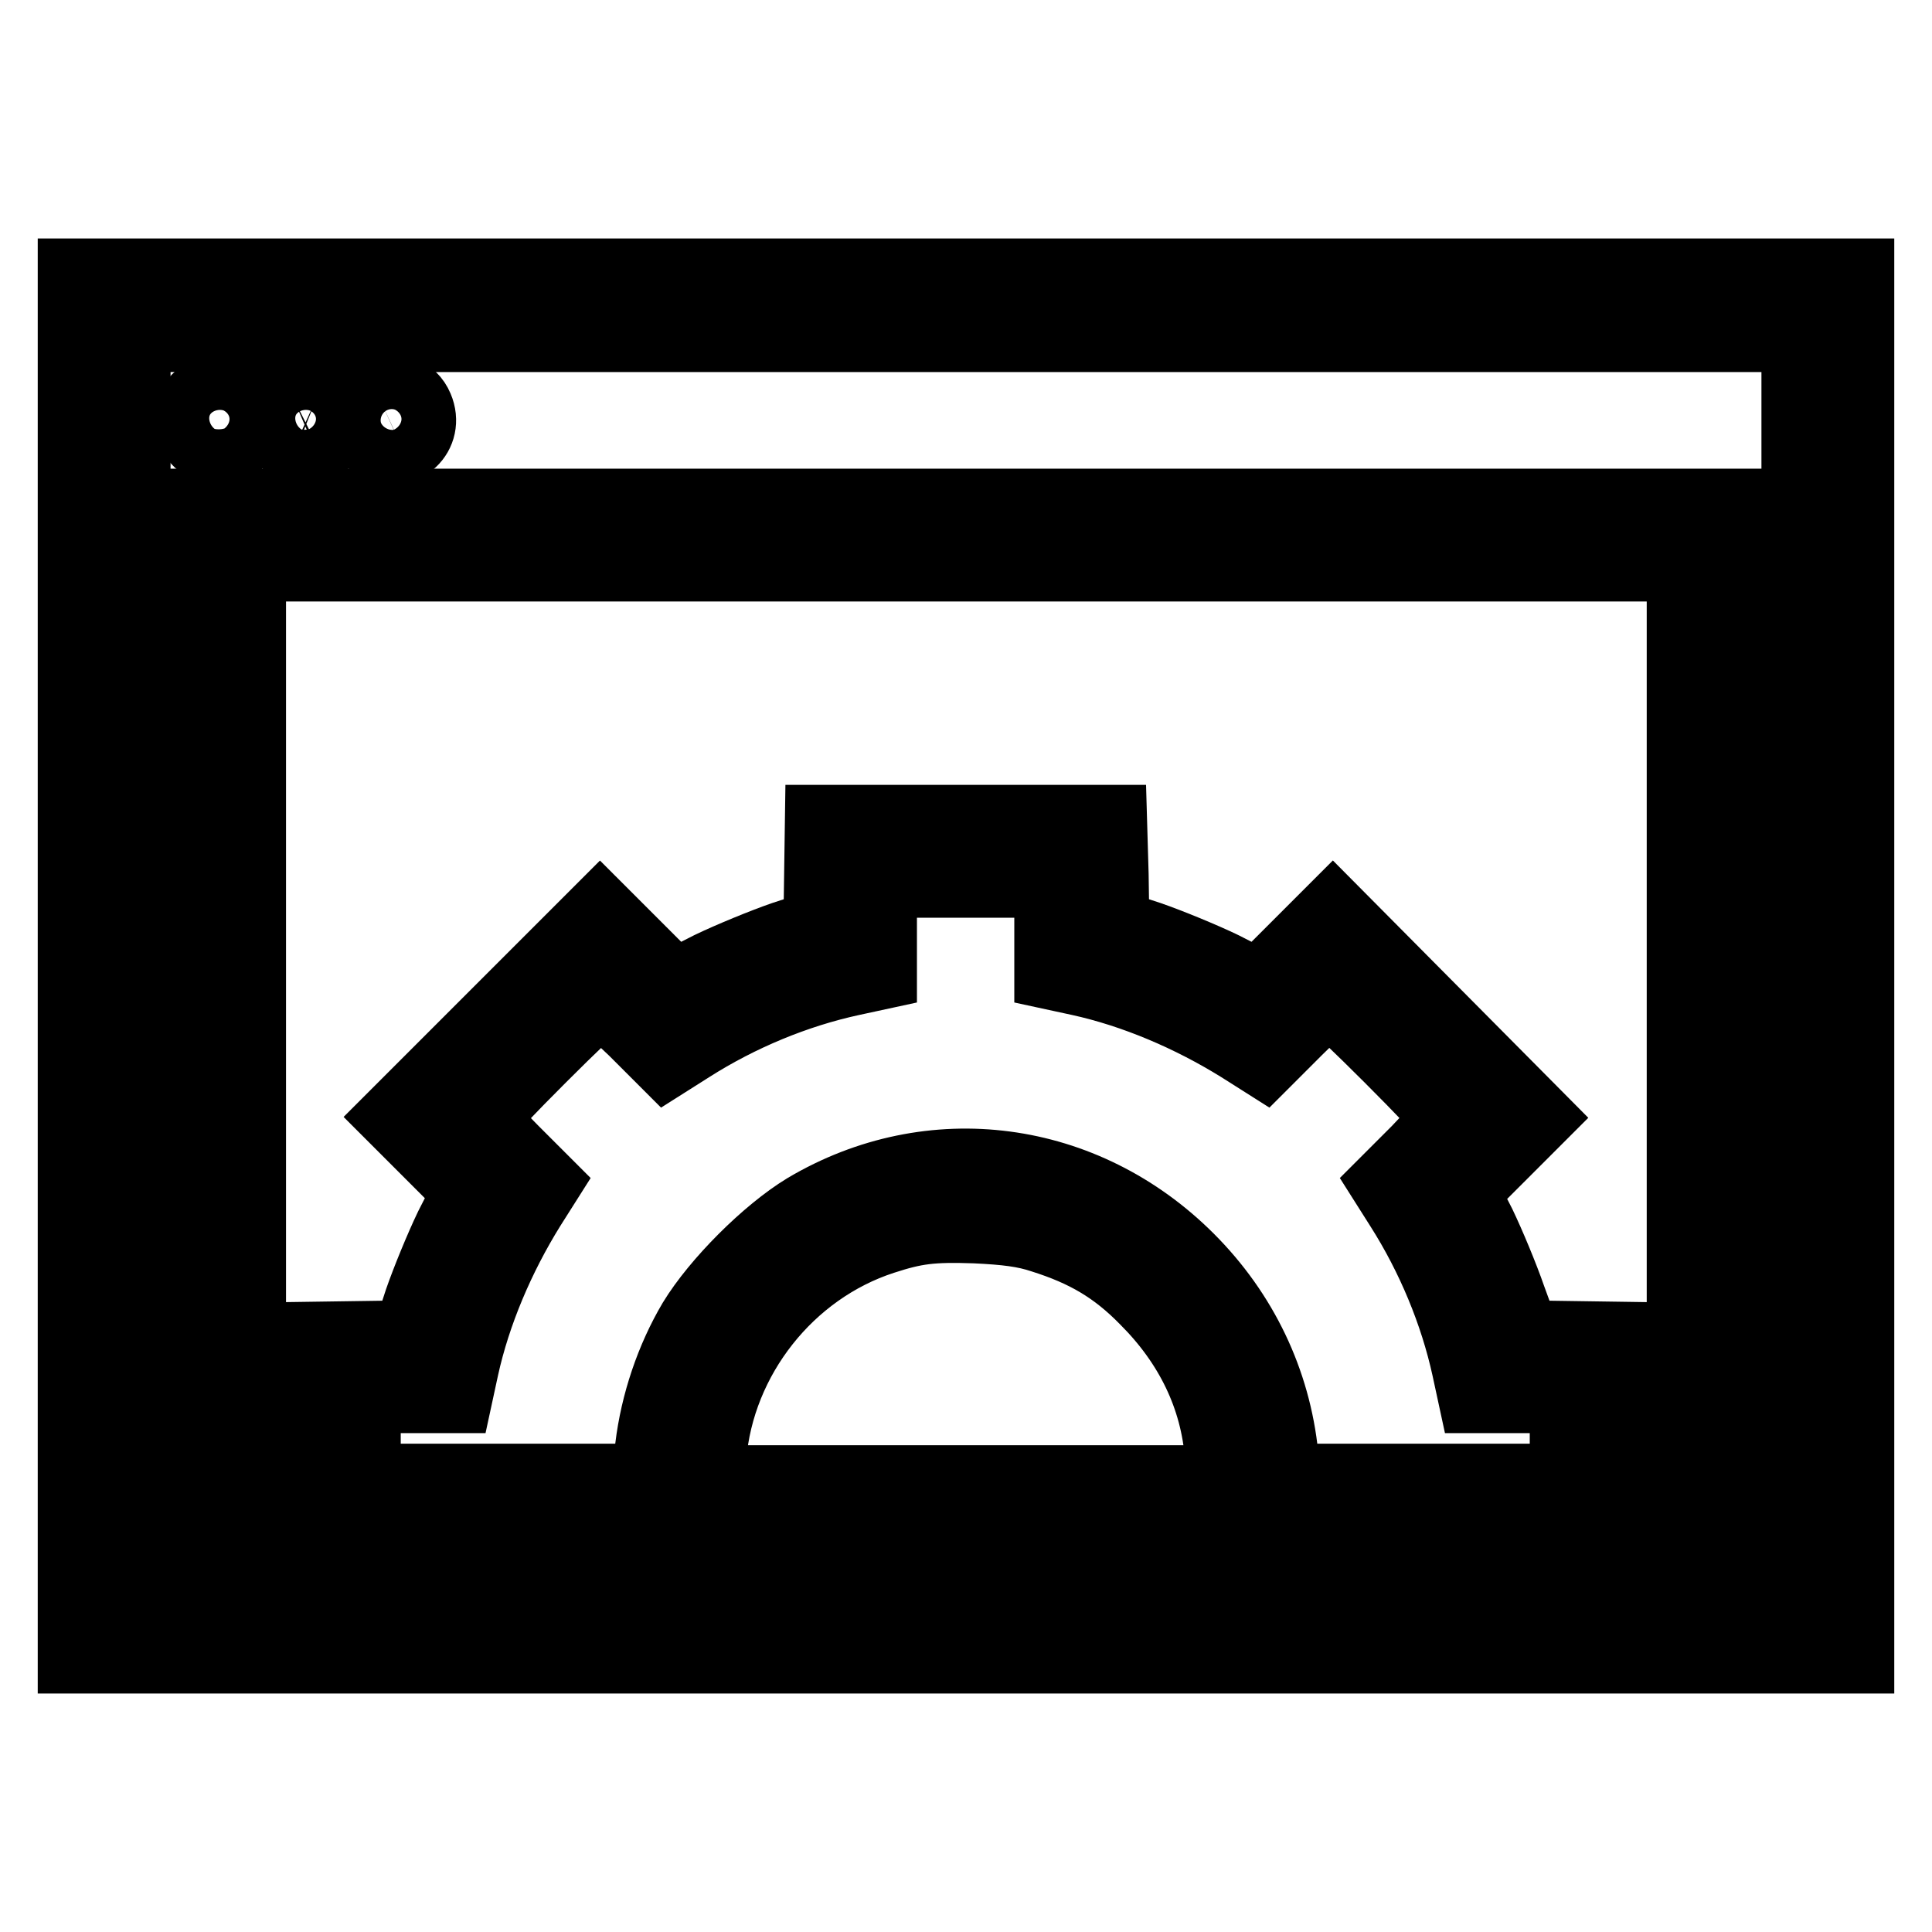
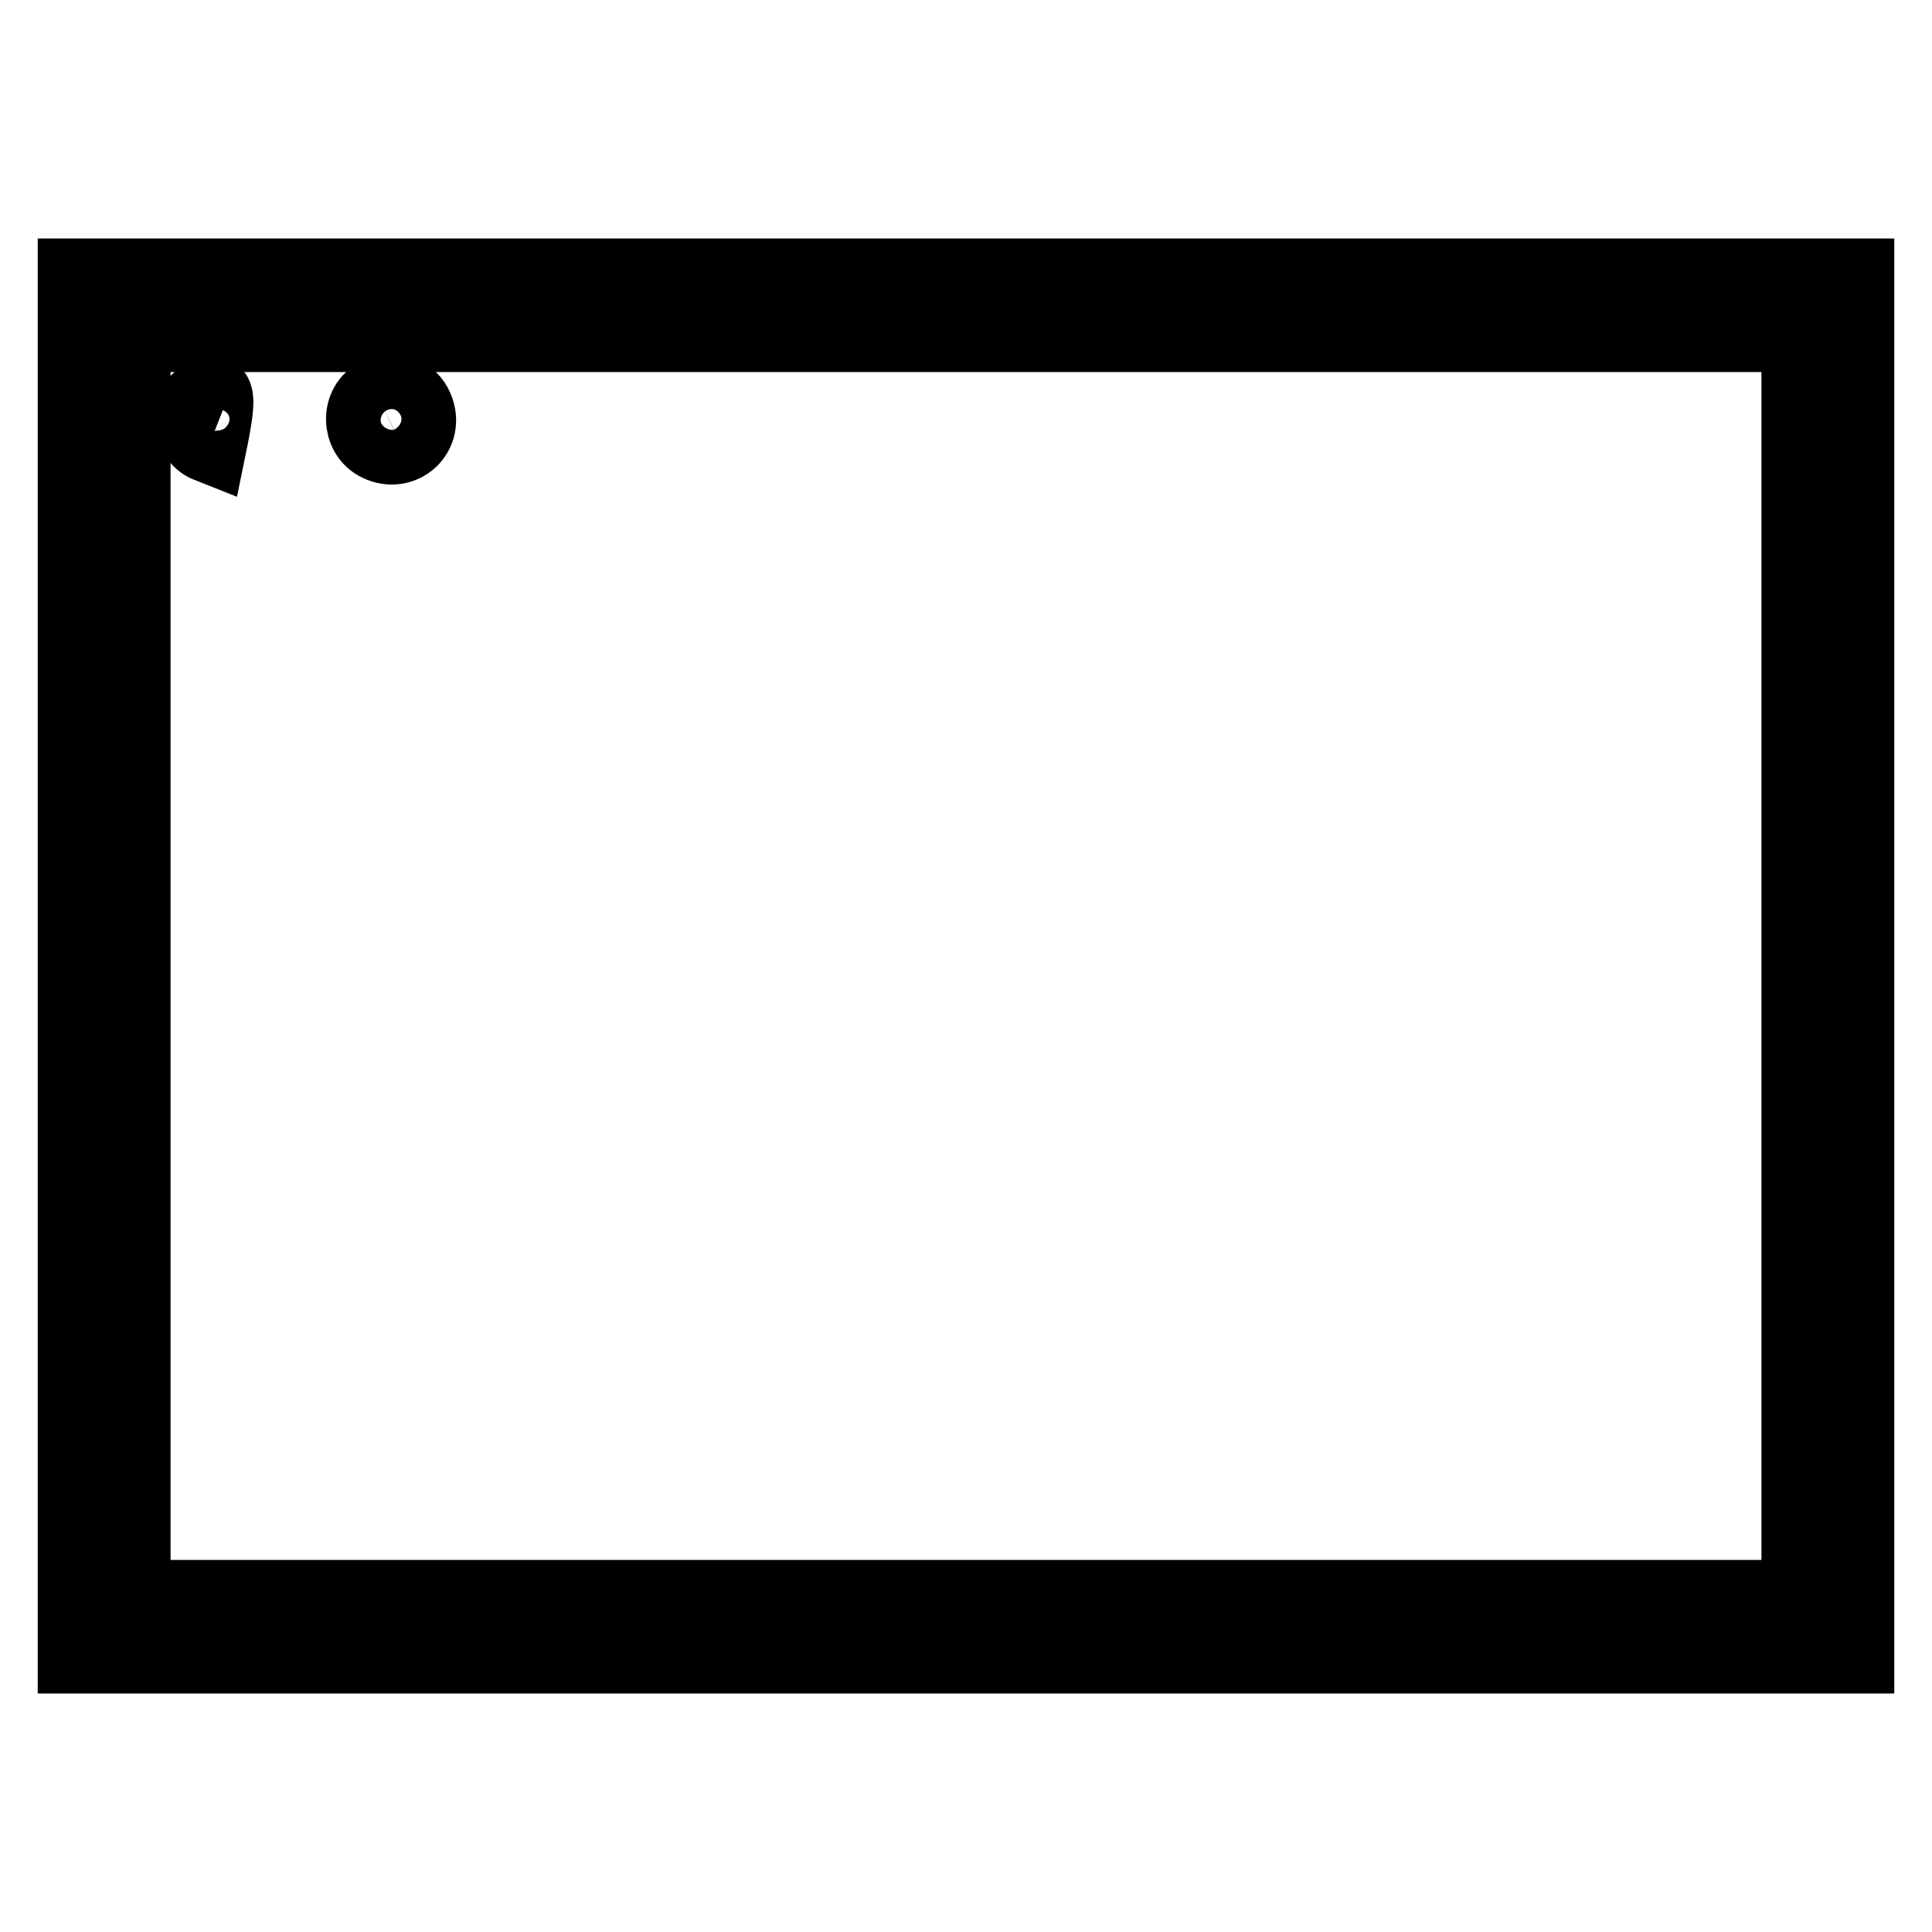
<svg xmlns="http://www.w3.org/2000/svg" version="1.1" x="0px" y="0px" viewBox="0 0 256 256" enable-background="new 0 0 256 256" xml:space="preserve">
  <g>
    <g>
      <g>
        <path stroke-width="10" fill-opacity="0" stroke="#000000" d="M10,128v91.4h118h118V128V36.6H128H10V128z M238.4,128v83.7H128H17.6V128V44.3H128h110.4V128z" />
-         <path stroke-width="10" fill-opacity="0" stroke="#000000" d="M27.2,52.5c-2.6,1.3-2.3,5.4,0.5,6.5c4.2,1.8,7.2-4.7,3-6.6C29.2,51.7,28.6,51.7,27.2,52.5z" />
-         <path stroke-width="10" fill-opacity="0" stroke="#000000" d="M38.7,52.4c-2.6,1.3-2.4,5.4,0.4,6.6c4.2,1.8,7.2-4.7,3-6.6C40.6,51.8,40.1,51.8,38.7,52.4z" />
+         <path stroke-width="10" fill-opacity="0" stroke="#000000" d="M27.2,52.5c-2.6,1.3-2.3,5.4,0.5,6.5C29.2,51.7,28.6,51.7,27.2,52.5z" />
        <path stroke-width="10" fill-opacity="0" stroke="#000000" d="M50.1,52.4c-2.6,1.2-2.5,5.2,0.1,6.4c3.1,1.5,6.3-1.4,4.9-4.7C54.3,52.2,52.3,51.4,50.1,52.4z" />
-         <path stroke-width="10" fill-opacity="0" stroke="#000000" d="M25.2,135.6v68.5H128h102.8v-68.5V67.1H128H25.2V135.6z M223.2,135.6v60.9h-3.8h-3.8V187v-9.5l-6.9-0.1l-6.9-0.1l-1.9-5.2c-1-2.9-2.8-7.2-4-9.7l-2.3-4.5l4.9-4.9l4.9-4.9L190,134.6l-13.4-13.5l-4.9,4.9l-4.9,4.9l-4.9-2.5c-2.7-1.3-7.1-3.1-9.7-4l-4.9-1.6l-0.1-6.9L147,109h-19h-19l-0.1,6.9l-0.1,6.9l-4.9,1.6c-2.6,0.9-7,2.7-9.7,4l-4.9,2.5l-4.9-4.9l-4.9-4.9L66,134.6L52.6,148l4.9,4.9l4.9,4.9l-2.5,4.9c-1.3,2.7-3.1,7.1-4,9.7l-1.6,4.9l-6.9,0.1l-6.9,0.1v9.5v9.5h-3.8h-3.8v-60.9V74.7H128h95.2V135.6z M139.4,122.7v6.1l3.7,0.8c7.3,1.6,14.8,4.8,21.4,8.9l3,1.9l4.1-4.1c2.2-2.2,4.3-4.1,4.6-4.1c0.6,0,15.9,15.3,15.9,15.9c0,0.2-1.9,2.3-4.1,4.6l-4.1,4.1l1.9,3c4.2,6.6,7.3,14.1,8.9,21.4l0.8,3.7h6.1h6.1v5.7v5.7h-19H170l-0.3-3.4c-1-9.8-5.3-18.8-12.4-25.9c-13.7-13.7-33.9-16.4-50.4-6.6c-5.1,3.1-11.7,9.7-14.8,14.8c-2.9,4.9-4.9,10.8-5.6,16.6l-0.6,4.5H67H48.1v-5.7v-5.7h6.1h6.1l0.8-3.7c1.6-7.3,4.8-14.8,8.9-21.4l1.9-3l-4.1-4.1c-2.2-2.2-4.1-4.3-4.1-4.6c0-0.6,15.3-15.9,15.9-15.9c0.2,0,2.3,1.9,4.6,4.1l4.1,4.1l3-1.9c6.6-4.2,14.1-7.3,21.5-8.9l3.7-0.8v-6.1v-6.1H128h11.4V122.7z M138.2,163.7c5.7,1.8,9.7,4.1,13.8,8.3c5.9,5.9,9.4,13,10,21l0.3,3.5H128H93.6l0.3-3.5c1.1-13.2,10.4-25,23-29.1c4.3-1.4,6.5-1.7,12.3-1.5C133.4,162.6,135.8,162.9,138.2,163.7z" />
      </g>
    </g>
  </g>
</svg>